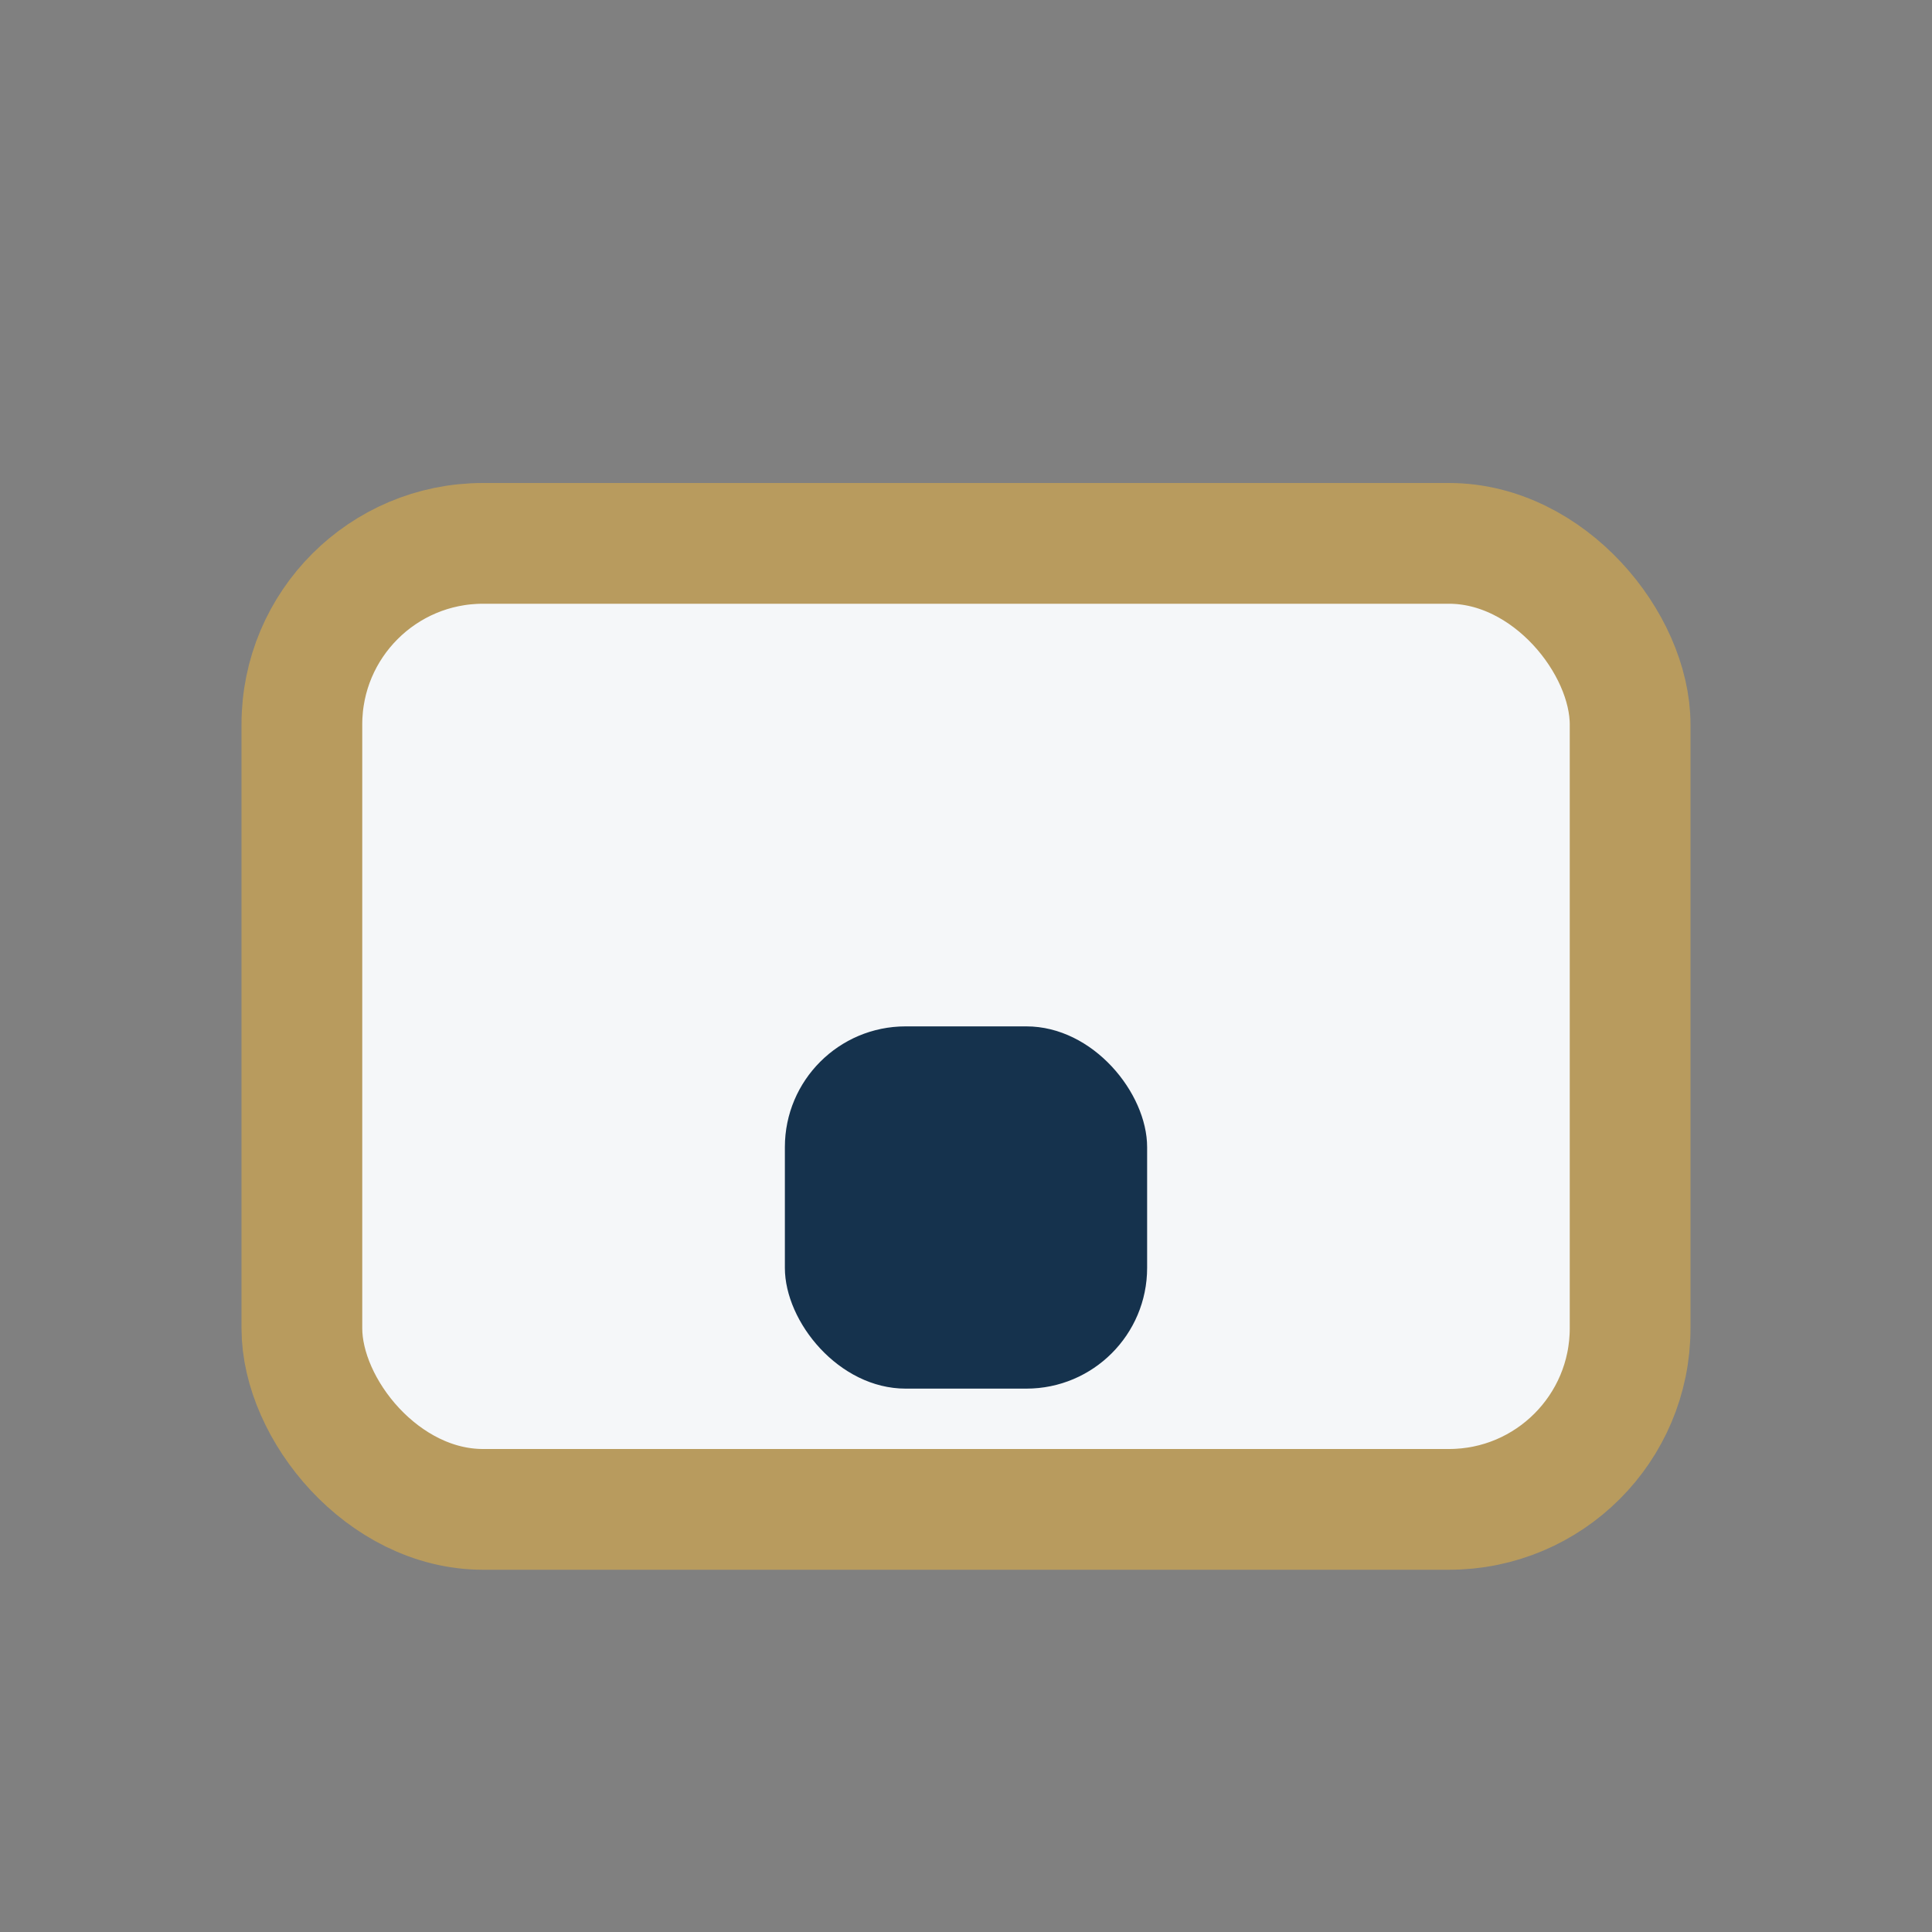
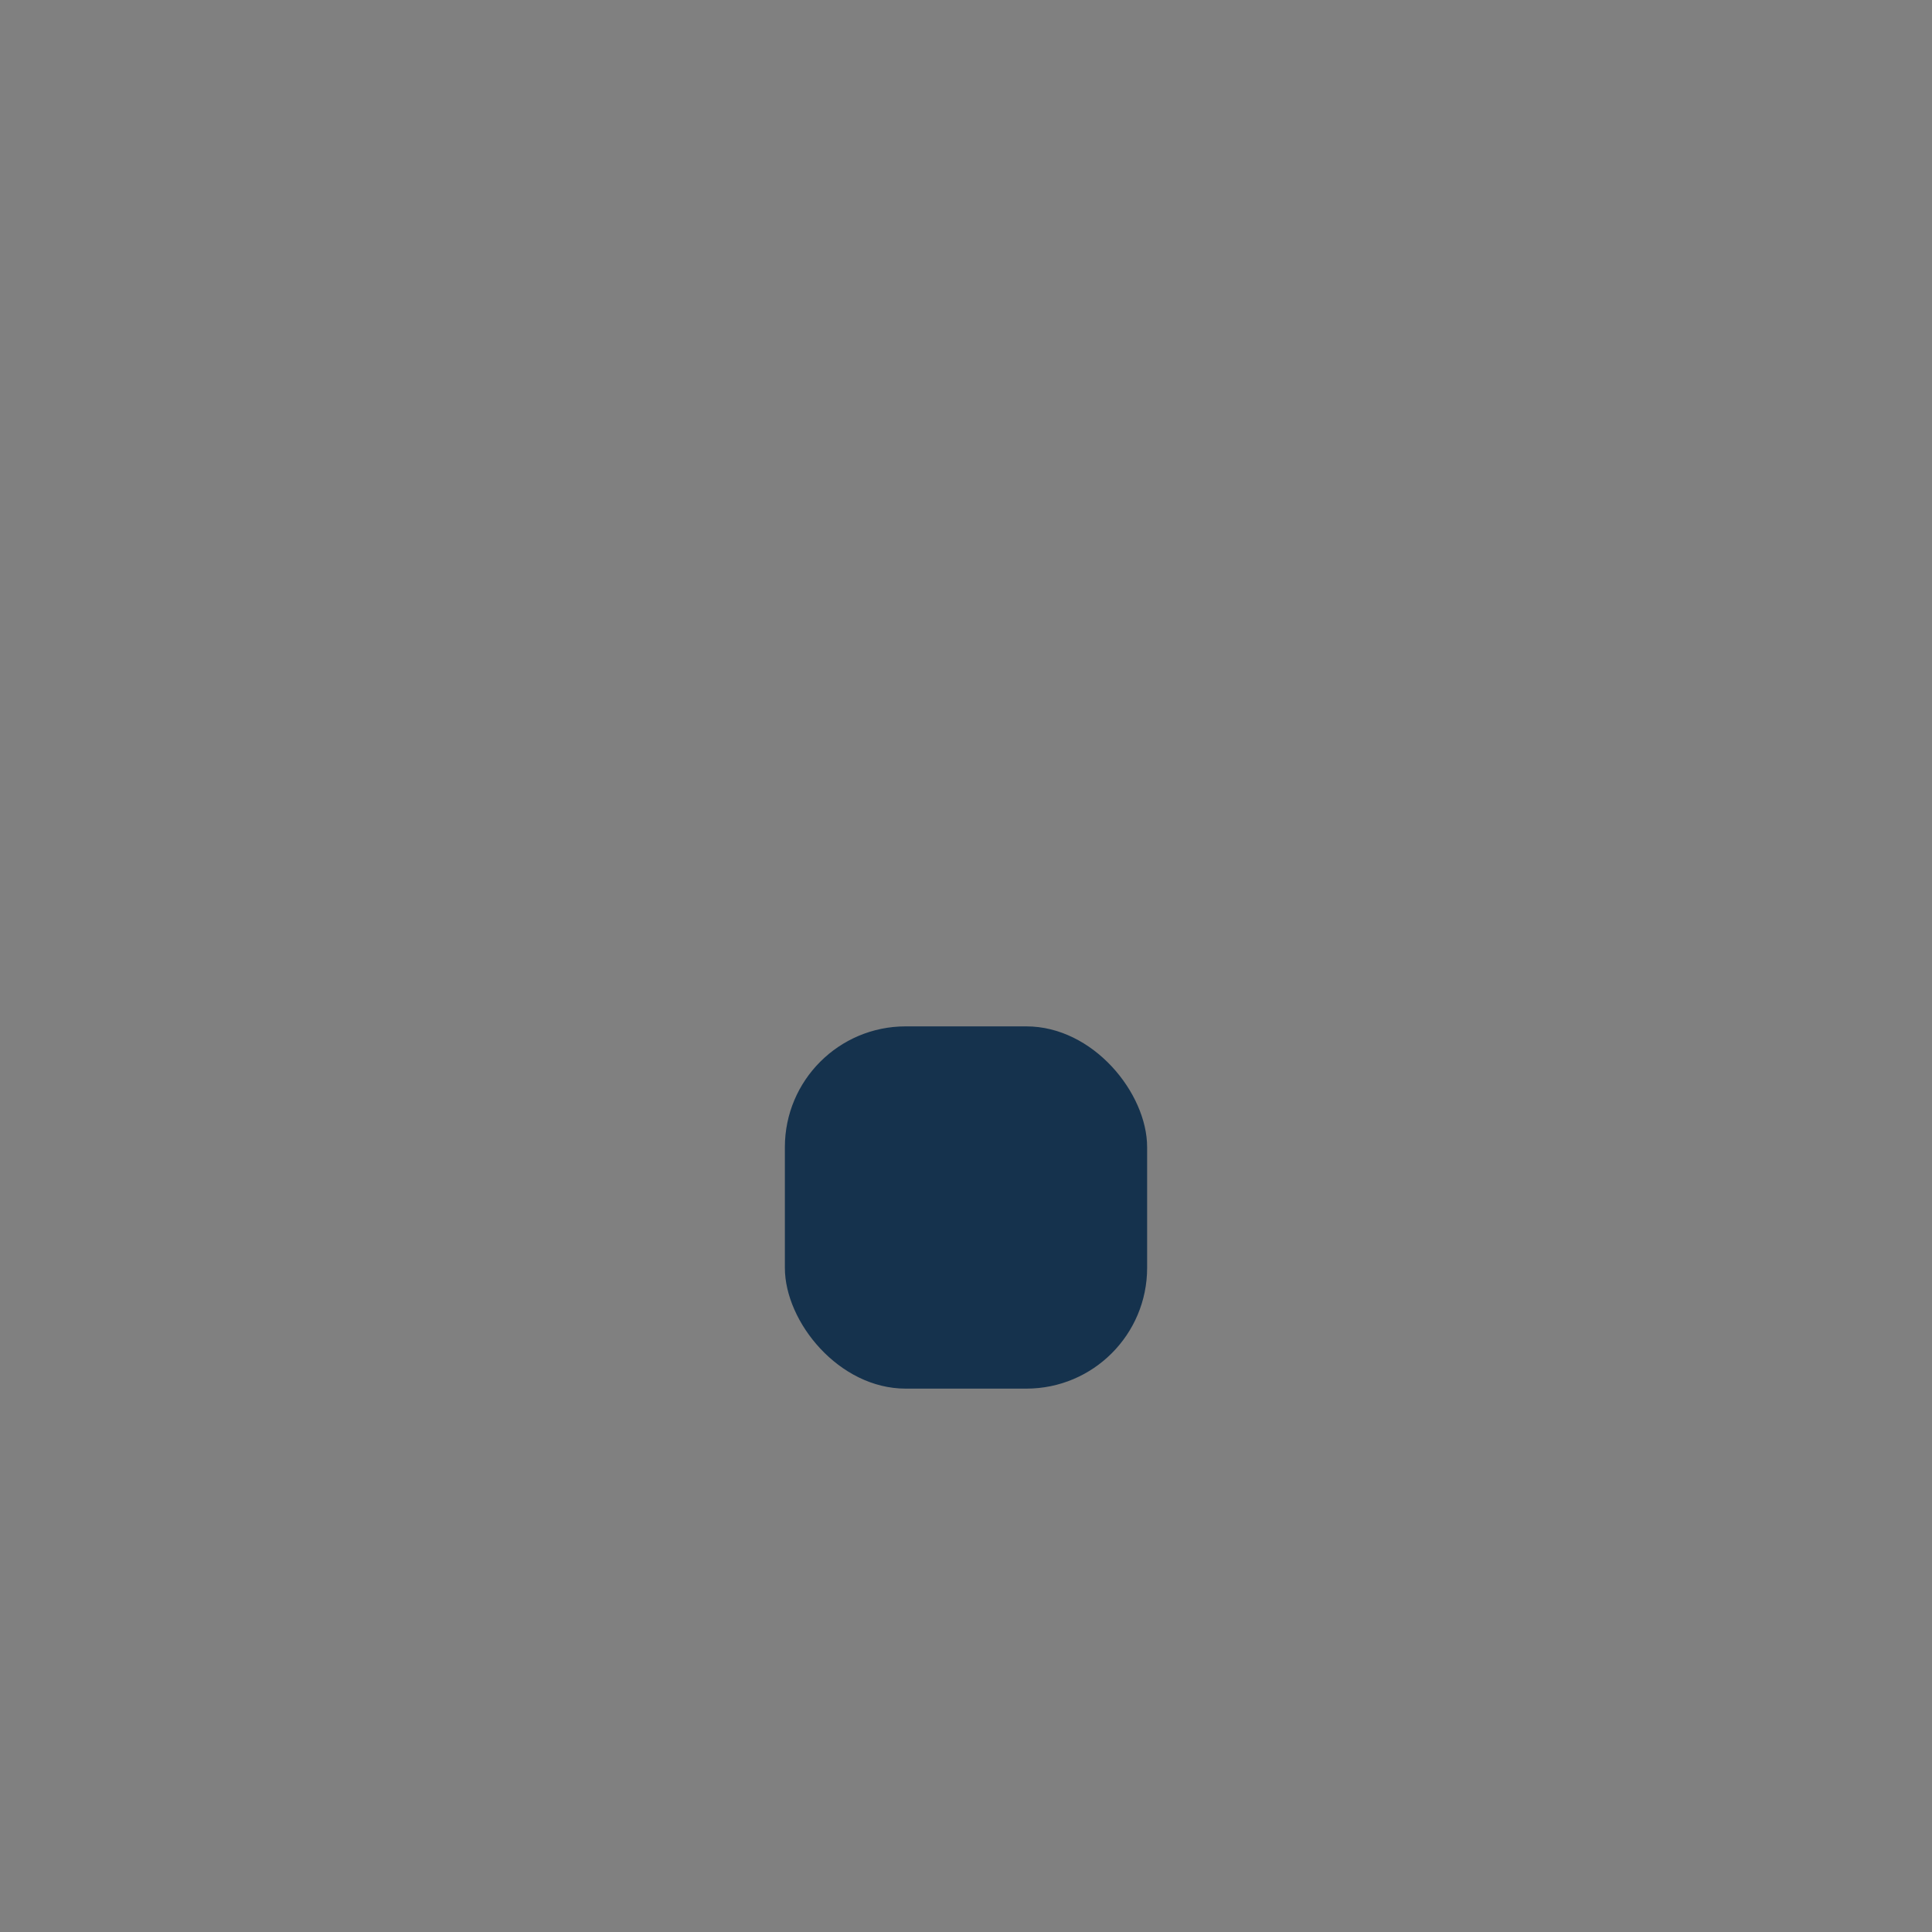
<svg xmlns="http://www.w3.org/2000/svg" width="32" height="32" viewBox="0 0 32 32">
  <rect x="0" y="0" width="32" height="32" fill="#808080" stroke="none" />
-   <rect x="5" y="9" width="22" height="16" rx="3" fill="#F5F7F9" stroke="#B89B5E" stroke-width="2" />
  <rect x="13" y="17" width="6" height="6" rx="2" fill="#15324D" />
</svg>